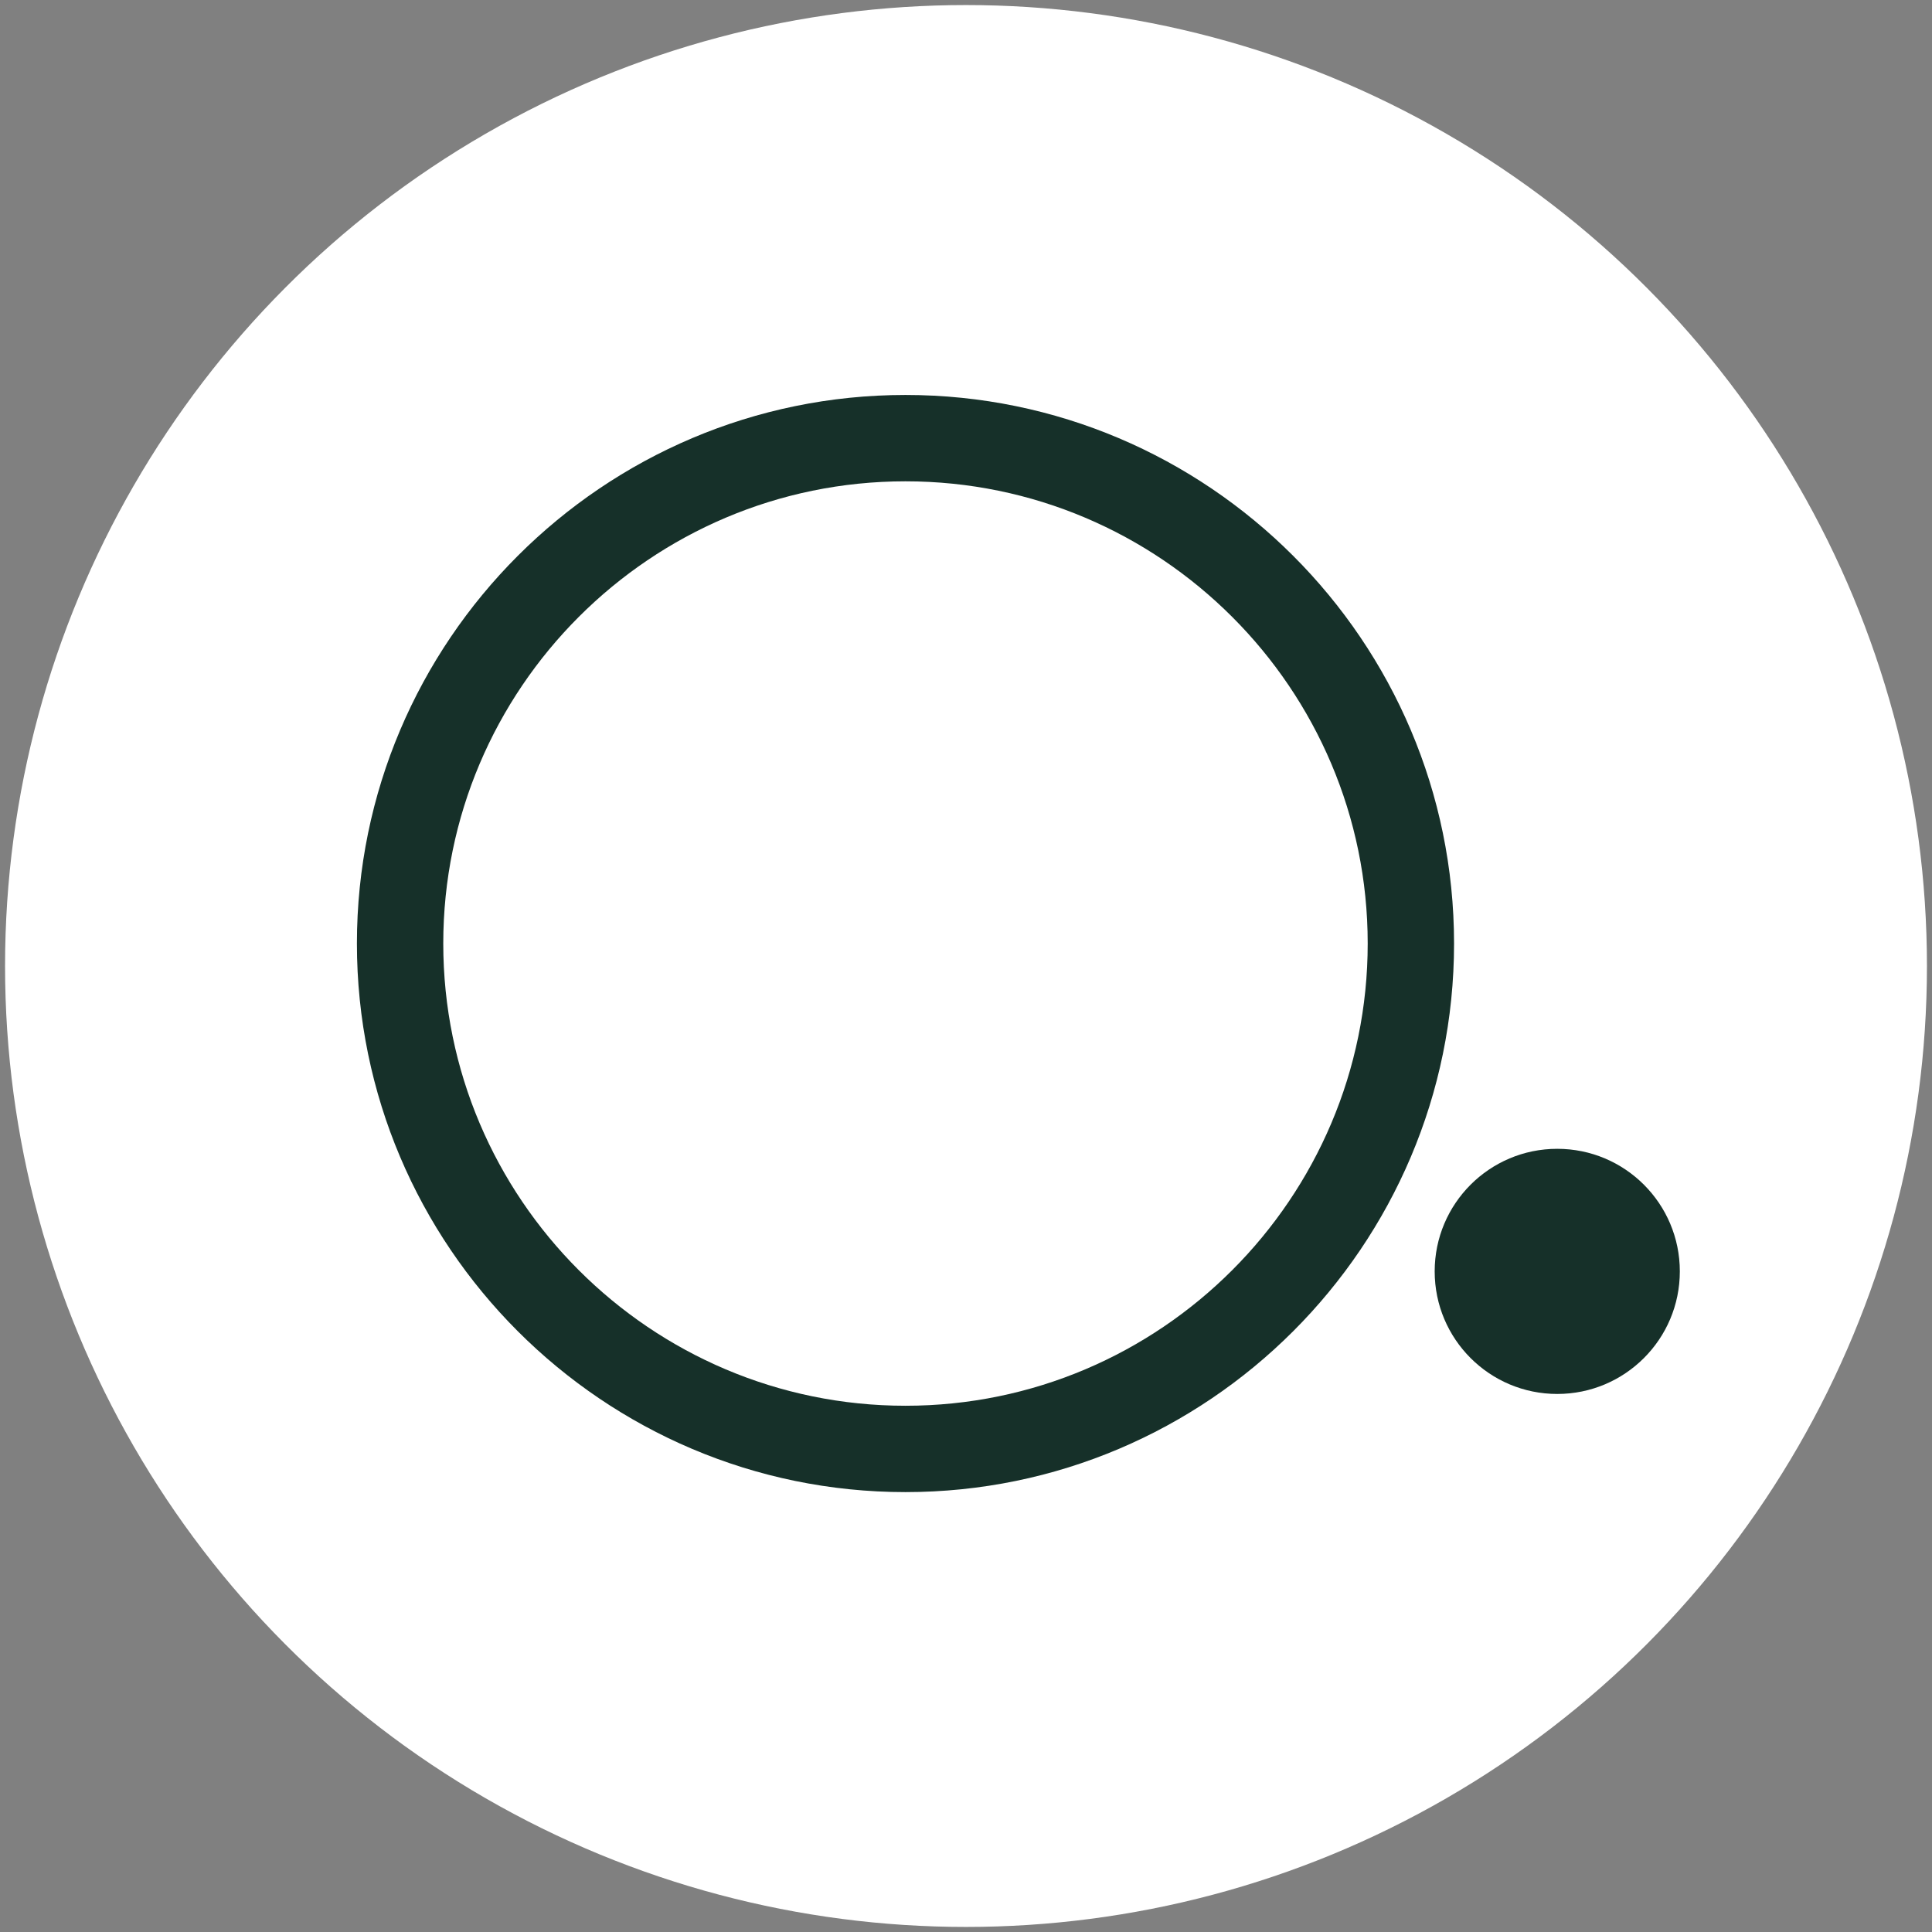
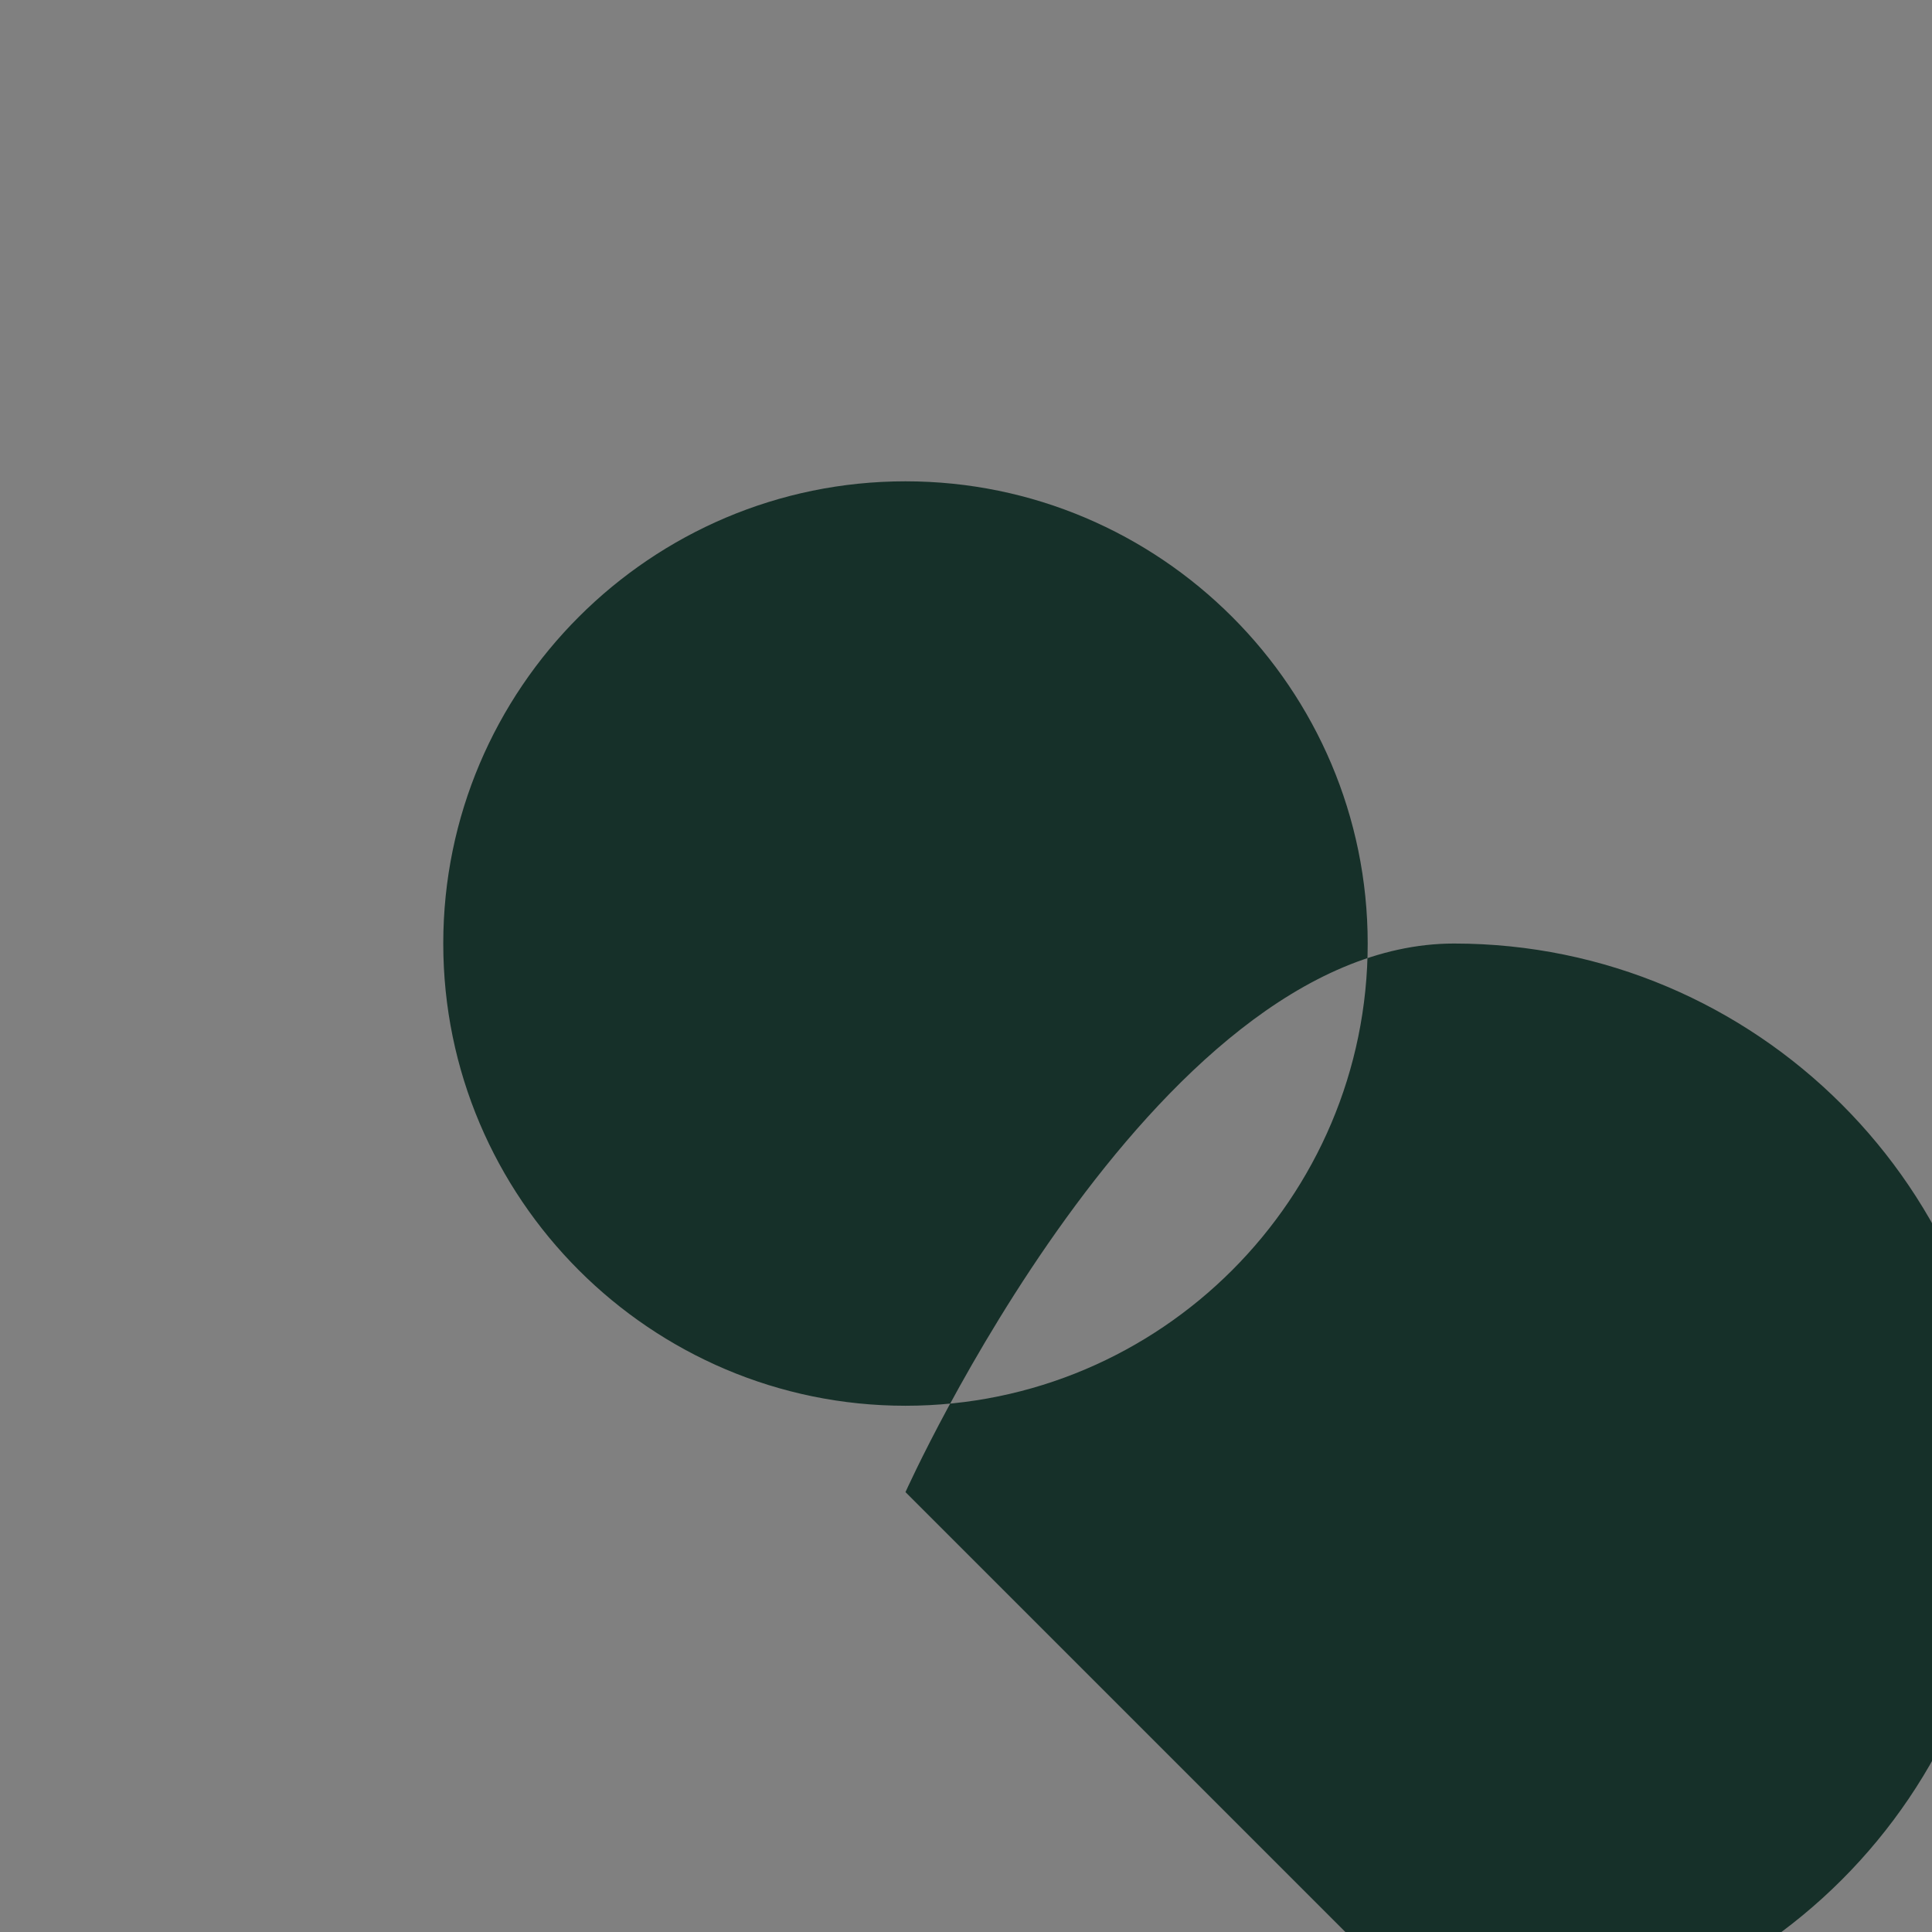
<svg xmlns="http://www.w3.org/2000/svg" version="1.1" viewBox="0 0 1376 1376">
  <rect x="0" y="0" width="1376" height="1376" fill="#808080" stroke="none" />
  <defs>
    <style>
      .cls-1 {
        fill: #fff;
      }

      .cls-2 {
        fill: #163029;
      }
    </style>
  </defs>
  <g>
    <g id="Layer_1">
-       <circle class="cls-1" cx="688" cy="688" r="684.4" />
      <g>
-         <path class="cls-2" d="M644.9,1062.7c-215.4,0-390.7-175.3-390.7-390.7s175.3-390.7,390.7-390.7,390.7,175.3,390.7,390.7-175.3,390.7-390.7,390.7ZM644.9,342.8c-181.5,0-329.2,147.7-329.2,329.2s147.7,329.2,329.2,329.2,329.2-147.7,329.2-329.2-147.7-329.2-329.2-329.2Z" />
+         <path class="cls-2" d="M644.9,1062.7s175.3-390.7,390.7-390.7,390.7,175.3,390.7,390.7-175.3,390.7-390.7,390.7ZM644.9,342.8c-181.5,0-329.2,147.7-329.2,329.2s147.7,329.2,329.2,329.2,329.2-147.7,329.2-329.2-147.7-329.2-329.2-329.2Z" />
        <circle class="cls-2" cx="1109.1" cy="905.5" r="87.3" />
      </g>
    </g>
  </g>
</svg>